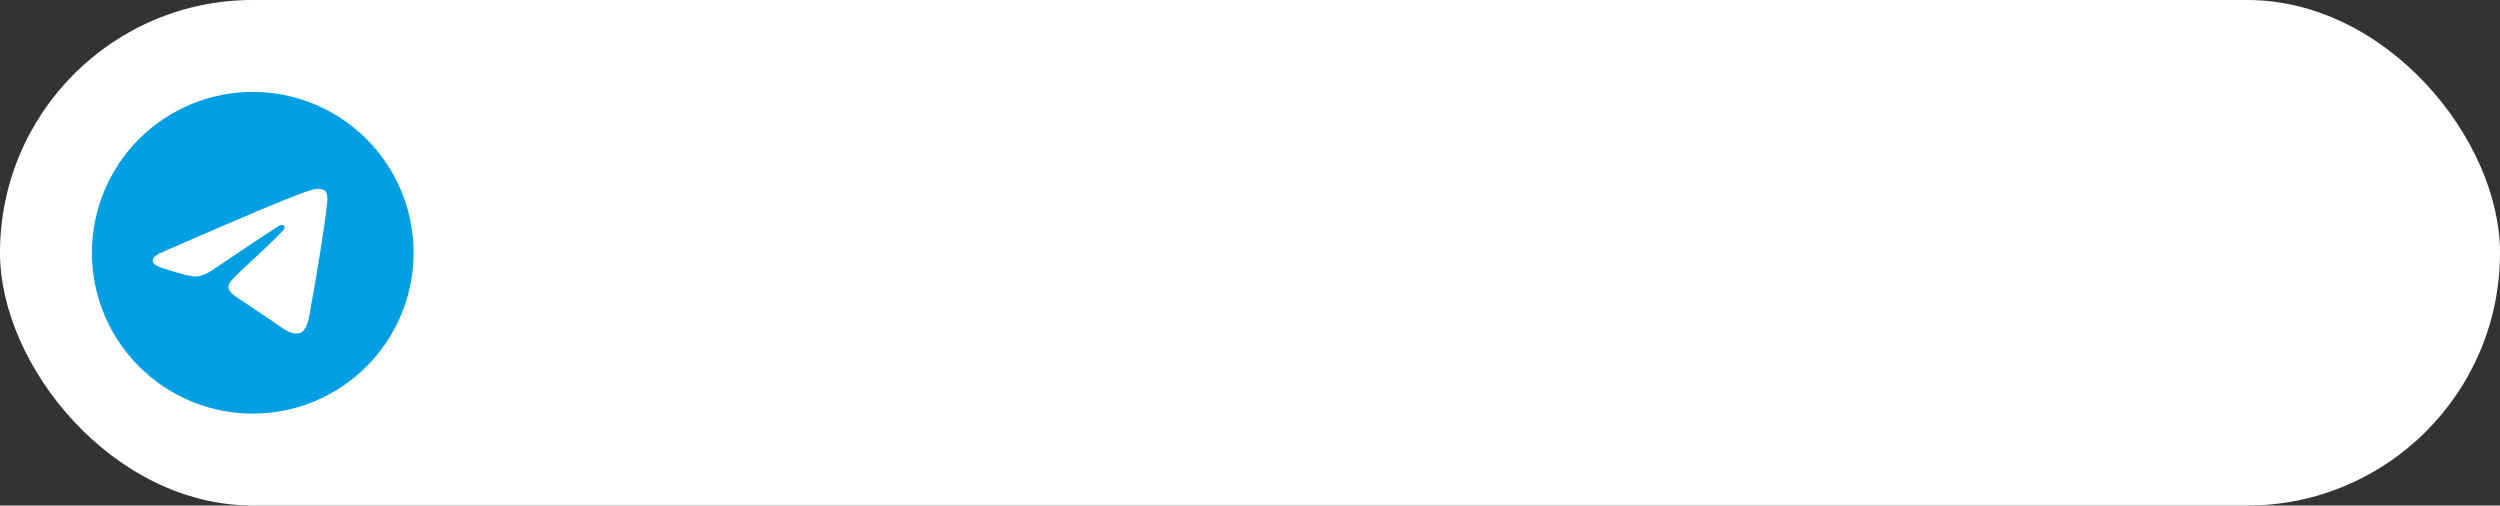
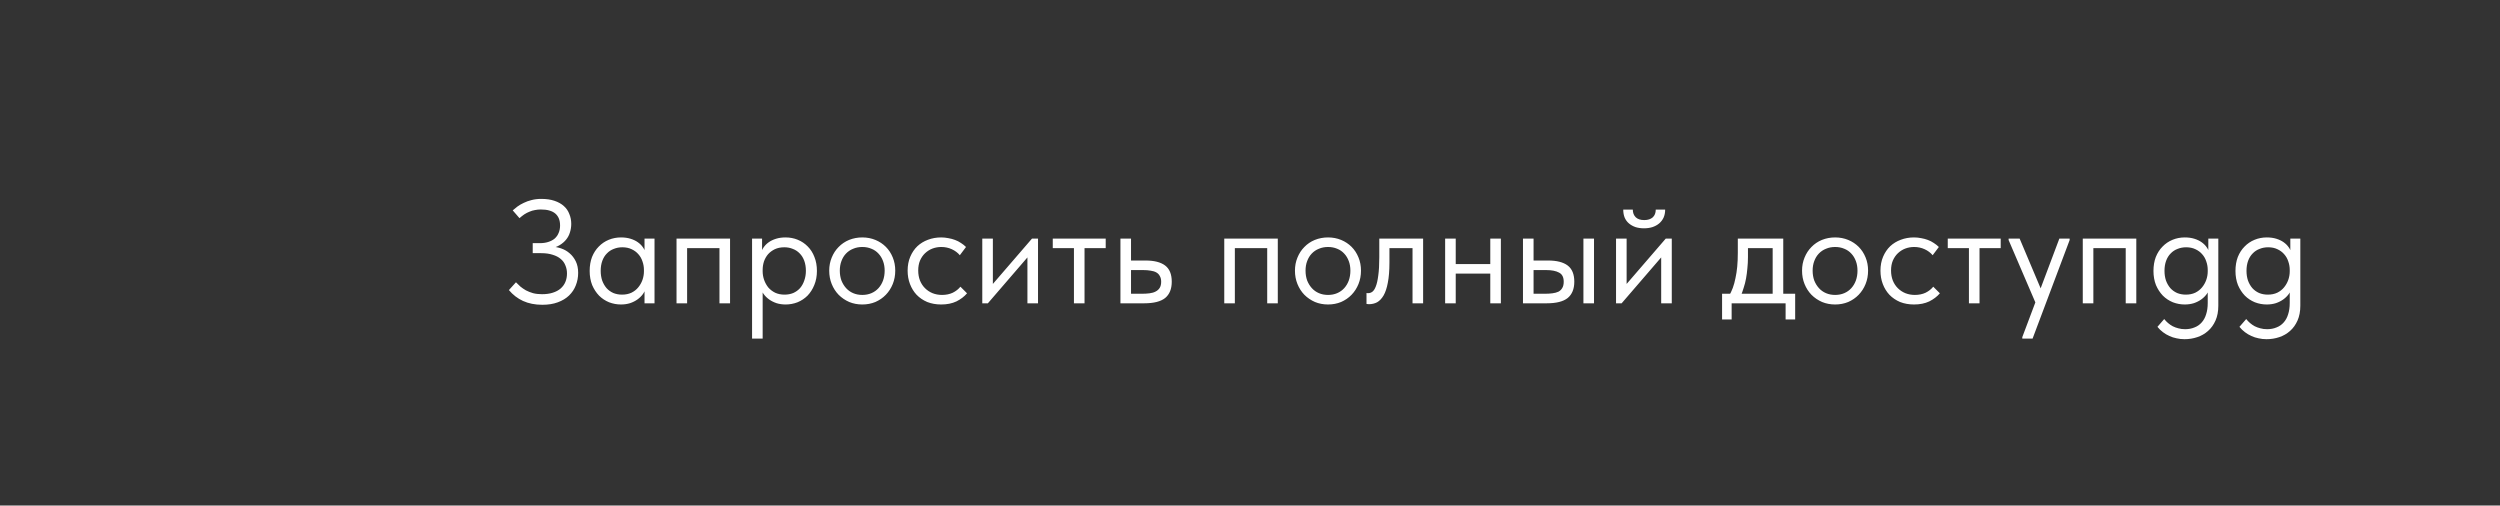
<svg xmlns="http://www.w3.org/2000/svg" width="272" height="55" viewBox="0 0 272 55" fill="none">
  <rect x="0" y="0" width="272" height="55" fill="#333333" stroke="none" />
-   <rect width="272" height="55" rx="27.5" fill="white" />
  <g clip-path="url(#clip0_714_2)">
-     <path d="M27.5 10C22.86 10 18.405 11.845 15.127 15.126C11.845 18.408 10.001 22.859 10 27.5C10 32.139 11.846 36.594 15.127 39.874C18.405 43.155 22.86 45 27.5 45C32.14 45 36.594 43.155 39.873 39.874C43.154 36.594 45 32.139 45 27.5C45 22.861 43.154 18.406 39.873 15.126C36.594 11.845 32.14 10 27.5 10Z" fill="#009FE3" />
-     <path d="M17.921 27.315C23.024 25.092 26.425 23.627 28.126 22.919C32.988 20.898 33.997 20.547 34.656 20.535C34.8 20.532 35.123 20.568 35.334 20.738C35.509 20.882 35.558 21.076 35.583 21.212C35.604 21.349 35.635 21.659 35.61 21.901C35.347 24.668 34.207 31.383 33.627 34.483C33.384 35.794 32.9 36.234 32.433 36.277C31.415 36.37 30.644 35.605 29.66 34.96C28.12 33.95 27.251 33.322 25.755 32.337C24.027 31.198 25.148 30.572 26.133 29.55C26.39 29.282 30.869 25.209 30.953 24.84C30.964 24.794 30.975 24.621 30.871 24.53C30.77 24.439 30.62 24.471 30.51 24.495C30.354 24.53 27.896 26.157 23.128 29.374C22.43 29.854 21.799 30.088 21.23 30.075C20.606 30.062 19.403 29.722 18.509 29.432C17.415 29.075 16.543 28.887 16.62 28.282C16.658 27.967 17.093 27.644 17.921 27.315Z" fill="white" />
-   </g>
+     </g>
  <path d="M59 33.16C58.211 33.16 57.512 33.021 56.904 32.744C56.307 32.467 55.795 32.072 55.368 31.56L56.136 30.712C56.285 30.861 56.445 31.016 56.616 31.176C56.797 31.325 57 31.464 57.224 31.592C57.448 31.709 57.704 31.811 57.992 31.896C58.28 31.971 58.605 32.008 58.968 32.008C59.416 32.008 59.805 31.955 60.136 31.848C60.477 31.741 60.76 31.592 60.984 31.4C61.219 31.197 61.395 30.957 61.512 30.68C61.629 30.403 61.688 30.093 61.688 29.752C61.688 29.432 61.629 29.139 61.512 28.872C61.405 28.595 61.235 28.36 61 28.168C60.776 27.976 60.488 27.827 60.136 27.72C59.784 27.603 59.363 27.544 58.872 27.544H57.96V26.456H58.728C59.069 26.456 59.373 26.413 59.64 26.328C59.917 26.243 60.152 26.12 60.344 25.96C60.536 25.789 60.68 25.587 60.776 25.352C60.883 25.107 60.936 24.835 60.936 24.536C60.936 24.248 60.893 23.997 60.808 23.784C60.723 23.571 60.595 23.389 60.424 23.24C60.253 23.091 60.035 22.979 59.768 22.904C59.512 22.829 59.203 22.792 58.84 22.792C58.616 22.792 58.403 22.813 58.2 22.856C57.997 22.888 57.8 22.947 57.608 23.032C57.416 23.107 57.229 23.203 57.048 23.32C56.877 23.437 56.701 23.576 56.52 23.736L55.784 22.888C55.933 22.76 56.104 22.621 56.296 22.472C56.499 22.323 56.728 22.189 56.984 22.072C57.24 21.944 57.523 21.843 57.832 21.768C58.152 21.683 58.504 21.64 58.888 21.64C59.443 21.64 59.923 21.709 60.328 21.848C60.744 21.987 61.085 22.179 61.352 22.424C61.619 22.659 61.816 22.947 61.944 23.288C62.083 23.619 62.152 23.976 62.152 24.36C62.152 24.68 62.104 24.989 62.008 25.288C61.923 25.576 61.784 25.837 61.592 26.072C61.411 26.296 61.181 26.493 60.904 26.664C60.637 26.824 60.323 26.947 59.96 27.032L60.04 26.84C60.381 26.851 60.723 26.915 61.064 27.032C61.405 27.149 61.709 27.325 61.976 27.56C62.253 27.795 62.477 28.088 62.648 28.44C62.819 28.792 62.904 29.208 62.904 29.688C62.904 30.168 62.819 30.621 62.648 31.048C62.488 31.464 62.243 31.832 61.912 32.152C61.592 32.461 61.187 32.707 60.696 32.888C60.216 33.069 59.651 33.16 59 33.16ZM70.124 33V31.224L70.06 30.984V28.056L70.124 27.944V25.96H71.212V27.944V28.056V33H70.124ZM67.564 33.128C67.116 33.128 66.684 33.048 66.268 32.888C65.852 32.717 65.49 32.477 65.18 32.168C64.871 31.848 64.62 31.464 64.428 31.016C64.247 30.557 64.156 30.045 64.156 29.48C64.156 28.915 64.242 28.408 64.412 27.96C64.594 27.512 64.839 27.133 65.148 26.824C65.458 26.504 65.82 26.259 66.236 26.088C66.652 25.917 67.095 25.832 67.564 25.832C67.948 25.832 68.295 25.88 68.604 25.976C68.914 26.072 69.18 26.2 69.404 26.36C69.628 26.52 69.81 26.701 69.948 26.904C70.087 27.096 70.172 27.288 70.204 27.48V29.368H70.06C70.06 29.048 70.007 28.739 69.9 28.44C69.804 28.141 69.655 27.88 69.452 27.656C69.26 27.432 69.015 27.251 68.716 27.112C68.428 26.973 68.092 26.904 67.708 26.904C67.378 26.904 67.068 26.963 66.78 27.08C66.492 27.187 66.242 27.352 66.028 27.576C65.815 27.789 65.65 28.056 65.532 28.376C65.415 28.696 65.356 29.059 65.356 29.464C65.356 29.848 65.41 30.2 65.516 30.52C65.634 30.84 65.794 31.117 65.996 31.352C66.199 31.576 66.444 31.752 66.732 31.88C67.02 31.997 67.335 32.056 67.676 32.056C68.06 32.056 68.402 31.987 68.7 31.848C68.999 31.699 69.244 31.507 69.436 31.272C69.639 31.027 69.794 30.755 69.9 30.456C70.007 30.147 70.06 29.837 70.06 29.528H70.284V31.224C70.231 31.491 70.124 31.741 69.964 31.976C69.804 32.2 69.607 32.397 69.372 32.568C69.138 32.739 68.866 32.877 68.556 32.984C68.247 33.08 67.916 33.128 67.564 33.128ZM73.606 33V25.96H79.43V33H78.278V27H74.758V33H73.606ZM82.977 36.84H81.825V28.056V27.944V25.96H82.913V27.944L82.977 28.056V31.016V31.224V36.84ZM85.473 33.128C85.121 33.128 84.79 33.08 84.481 32.984C84.172 32.877 83.9 32.739 83.665 32.568C83.43 32.397 83.233 32.2 83.073 31.976C82.913 31.741 82.806 31.491 82.753 31.224V29.528H82.977C82.977 29.837 83.03 30.147 83.137 30.456C83.244 30.755 83.393 31.027 83.585 31.272C83.788 31.507 84.038 31.699 84.337 31.848C84.636 31.987 84.977 32.056 85.361 32.056C85.702 32.056 86.017 31.997 86.305 31.88C86.593 31.752 86.838 31.576 87.041 31.352C87.244 31.117 87.398 30.84 87.505 30.52C87.622 30.2 87.681 29.848 87.681 29.464C87.681 29.059 87.622 28.696 87.505 28.376C87.388 28.056 87.222 27.789 87.009 27.576C86.796 27.352 86.545 27.187 86.257 27.08C85.98 26.963 85.67 26.904 85.329 26.904C84.945 26.904 84.604 26.973 84.305 27.112C84.017 27.251 83.772 27.432 83.569 27.656C83.377 27.88 83.228 28.141 83.121 28.44C83.025 28.739 82.977 29.048 82.977 29.368H82.833V27.48C82.865 27.288 82.95 27.096 83.089 26.904C83.228 26.701 83.409 26.52 83.633 26.36C83.857 26.2 84.124 26.072 84.433 25.976C84.742 25.88 85.089 25.832 85.473 25.832C85.942 25.832 86.385 25.917 86.801 26.088C87.217 26.259 87.58 26.504 87.889 26.824C88.198 27.133 88.438 27.512 88.609 27.96C88.79 28.408 88.881 28.915 88.881 29.48C88.881 30.045 88.785 30.557 88.593 31.016C88.412 31.464 88.166 31.848 87.857 32.168C87.548 32.477 87.185 32.717 86.769 32.888C86.353 33.048 85.921 33.128 85.473 33.128ZM93.819 33.128C93.307 33.128 92.832 33.037 92.395 32.856C91.957 32.664 91.573 32.403 91.243 32.072C90.923 31.741 90.672 31.352 90.491 30.904C90.309 30.456 90.219 29.971 90.219 29.448C90.219 28.936 90.309 28.461 90.491 28.024C90.672 27.576 90.923 27.192 91.243 26.872C91.563 26.541 91.942 26.285 92.379 26.104C92.827 25.923 93.307 25.832 93.819 25.832C94.331 25.832 94.805 25.923 95.243 26.104C95.68 26.285 96.059 26.536 96.379 26.856C96.699 27.176 96.95 27.56 97.131 28.008C97.312 28.445 97.403 28.925 97.403 29.448C97.403 29.971 97.312 30.456 97.131 30.904C96.95 31.352 96.699 31.741 96.379 32.072C96.059 32.403 95.68 32.664 95.243 32.856C94.805 33.037 94.331 33.128 93.819 33.128ZM93.819 32.088C94.181 32.088 94.512 32.024 94.811 31.896C95.109 31.768 95.365 31.587 95.579 31.352C95.792 31.117 95.957 30.84 96.075 30.52C96.192 30.189 96.251 29.832 96.251 29.448C96.251 29.064 96.192 28.717 96.075 28.408C95.957 28.088 95.792 27.816 95.579 27.592C95.365 27.357 95.109 27.181 94.811 27.064C94.512 26.936 94.181 26.872 93.819 26.872C93.456 26.872 93.126 26.936 92.827 27.064C92.528 27.181 92.267 27.357 92.043 27.592C91.829 27.816 91.664 28.088 91.547 28.408C91.43 28.717 91.371 29.064 91.371 29.448C91.371 29.832 91.43 30.189 91.547 30.52C91.675 30.84 91.846 31.117 92.059 31.352C92.272 31.587 92.528 31.768 92.827 31.896C93.126 32.024 93.456 32.088 93.819 32.088ZM102.398 33.128C101.843 33.128 101.337 33.037 100.878 32.856C100.43 32.664 100.046 32.403 99.726 32.072C99.417 31.741 99.177 31.352 99.006 30.904C98.835 30.456 98.75 29.971 98.75 29.448C98.75 28.883 98.846 28.376 99.038 27.928C99.23 27.48 99.486 27.101 99.806 26.792C100.137 26.483 100.521 26.248 100.958 26.088C101.406 25.917 101.886 25.832 102.398 25.832C102.665 25.832 102.926 25.859 103.182 25.912C103.438 25.955 103.678 26.019 103.902 26.104C104.137 26.189 104.355 26.301 104.558 26.44C104.761 26.568 104.942 26.712 105.102 26.872L104.43 27.768C104.195 27.491 103.902 27.272 103.55 27.112C103.198 26.952 102.819 26.872 102.414 26.872C102.073 26.872 101.747 26.931 101.438 27.048C101.139 27.165 100.873 27.336 100.638 27.56C100.414 27.773 100.233 28.04 100.094 28.36C99.966 28.669 99.902 29.027 99.902 29.432C99.902 29.827 99.966 30.189 100.094 30.52C100.222 30.84 100.403 31.117 100.638 31.352C100.873 31.587 101.145 31.768 101.454 31.896C101.774 32.024 102.121 32.088 102.494 32.088C102.931 32.088 103.321 32.008 103.662 31.848C104.003 31.677 104.281 31.459 104.494 31.192L105.214 31.912C104.915 32.264 104.531 32.557 104.062 32.792C103.593 33.016 103.038 33.128 102.398 33.128ZM106.872 33V25.96H108.024V31.592L107.352 31.672L112.28 25.96H112.936V33H111.784V27.288L112.472 27.208L107.48 33H106.872ZM116.845 33V27H114.541V25.96H120.301V27H117.997V33H116.845ZM121.903 33V25.96H123.055V28.344H124.639C125.578 28.344 126.287 28.525 126.767 28.888C127.247 29.251 127.487 29.837 127.487 30.648C127.487 31.437 127.247 32.029 126.767 32.424C126.287 32.808 125.524 33 124.479 33H121.903ZM124.255 31.96C124.543 31.96 124.815 31.944 125.071 31.912C125.327 31.88 125.546 31.816 125.727 31.72C125.919 31.624 126.068 31.491 126.175 31.32C126.282 31.149 126.335 30.925 126.335 30.648C126.335 30.403 126.287 30.2 126.191 30.04C126.106 29.869 125.978 29.736 125.807 29.64C125.636 29.544 125.428 29.48 125.183 29.448C124.948 29.405 124.682 29.384 124.383 29.384H123.055V31.96H124.255ZM133.2 33V25.96H139.024V33H137.872V27H134.352V33H133.2ZM144.491 33.128C143.979 33.128 143.504 33.037 143.067 32.856C142.629 32.664 142.245 32.403 141.915 32.072C141.595 31.741 141.344 31.352 141.163 30.904C140.981 30.456 140.891 29.971 140.891 29.448C140.891 28.936 140.981 28.461 141.163 28.024C141.344 27.576 141.595 27.192 141.915 26.872C142.235 26.541 142.613 26.285 143.051 26.104C143.499 25.923 143.979 25.832 144.491 25.832C145.003 25.832 145.477 25.923 145.915 26.104C146.352 26.285 146.731 26.536 147.051 26.856C147.371 27.176 147.621 27.56 147.803 28.008C147.984 28.445 148.075 28.925 148.075 29.448C148.075 29.971 147.984 30.456 147.803 30.904C147.621 31.352 147.371 31.741 147.051 32.072C146.731 32.403 146.352 32.664 145.915 32.856C145.477 33.037 145.003 33.128 144.491 33.128ZM144.491 32.088C144.853 32.088 145.184 32.024 145.483 31.896C145.781 31.768 146.037 31.587 146.251 31.352C146.464 31.117 146.629 30.84 146.747 30.52C146.864 30.189 146.923 29.832 146.923 29.448C146.923 29.064 146.864 28.717 146.747 28.408C146.629 28.088 146.464 27.816 146.251 27.592C146.037 27.357 145.781 27.181 145.483 27.064C145.184 26.936 144.853 26.872 144.491 26.872C144.128 26.872 143.797 26.936 143.499 27.064C143.2 27.181 142.939 27.357 142.715 27.592C142.501 27.816 142.336 28.088 142.219 28.408C142.101 28.717 142.043 29.064 142.043 29.448C142.043 29.832 142.101 30.189 142.219 30.52C142.347 30.84 142.517 31.117 142.731 31.352C142.944 31.587 143.2 31.768 143.499 31.896C143.797 32.024 144.128 32.088 144.491 32.088ZM148.947 33.096C148.861 33.096 148.797 33.091 148.755 33.08C148.723 33.08 148.696 33.075 148.675 33.064V31.88C148.717 31.891 148.755 31.896 148.787 31.896C148.819 31.896 148.845 31.896 148.867 31.896C149.016 31.896 149.16 31.848 149.299 31.752C149.448 31.645 149.576 31.453 149.683 31.176C149.8 30.888 149.891 30.488 149.955 29.976C150.029 29.464 150.067 28.797 150.067 27.976V25.96H154.835V33H153.683V27H151.171V28.552C151.171 29.437 151.112 30.173 150.995 30.76C150.888 31.336 150.733 31.8 150.531 32.152C150.328 32.493 150.093 32.739 149.827 32.888C149.56 33.027 149.267 33.096 148.947 33.096ZM157.919 29.768V28.728H162.623V29.768H157.919ZM157.231 33V31.224V30.984V28.056V27.944V25.96H158.383V27.944V28.056V33H157.231ZM162.143 33V31.224V30.984V28.056V27.944V25.96H163.295V27.944V28.056V33H162.143ZM168.436 28.344C169.375 28.344 170.084 28.525 170.564 28.888C171.044 29.251 171.284 29.837 171.284 30.648C171.284 31.437 171.044 32.029 170.564 32.424C170.084 32.808 169.321 33 168.276 33H165.7V25.96H166.852V28.344H168.436ZM172.276 33V25.96H173.428V33H172.276ZM168.1 31.96C168.388 31.96 168.655 31.944 168.9 31.912C169.156 31.88 169.375 31.821 169.556 31.736C169.737 31.64 169.876 31.507 169.972 31.336C170.079 31.165 170.132 30.936 170.132 30.648C170.132 30.157 169.961 29.827 169.62 29.656C169.289 29.475 168.825 29.384 168.228 29.384H166.852V31.96H168.1ZM175.825 33V25.96H176.977V31.592L176.305 31.672L181.233 25.96H181.889V33H180.737V27.288L181.425 27.208L176.433 33H175.825ZM178.865 24.84C178.534 24.84 178.23 24.797 177.953 24.712C177.676 24.616 177.436 24.483 177.233 24.312C177.03 24.141 176.876 23.933 176.769 23.688C176.662 23.432 176.609 23.139 176.609 22.808H177.649C177.649 23.149 177.756 23.427 177.969 23.64C178.182 23.843 178.492 23.944 178.897 23.944C179.281 23.944 179.585 23.848 179.809 23.656C180.033 23.453 180.145 23.171 180.145 22.808H181.169C181.169 23.139 181.11 23.432 180.993 23.688C180.876 23.933 180.716 24.141 180.513 24.312C180.31 24.483 180.065 24.616 179.777 24.712C179.5 24.797 179.196 24.84 178.865 24.84ZM188.114 32.2C188.274 31.923 188.413 31.629 188.53 31.32C188.647 31 188.743 30.648 188.818 30.264C188.903 29.88 188.967 29.464 189.01 29.016C189.053 28.557 189.074 28.056 189.074 27.512V25.96H194.018V32.2H192.866V26.584L193.522 27H189.618L190.178 26.584V27.96C190.178 28.387 190.157 28.797 190.114 29.192C190.082 29.576 190.034 29.944 189.97 30.296C189.906 30.648 189.821 30.984 189.714 31.304C189.618 31.624 189.506 31.939 189.378 32.248L188.114 32.2ZM187.362 34.76V31.96H195.314V34.76H194.274V33H188.402V34.76H187.362ZM199.663 33.128C199.151 33.128 198.676 33.037 198.239 32.856C197.801 32.664 197.417 32.403 197.087 32.072C196.767 31.741 196.516 31.352 196.335 30.904C196.153 30.456 196.063 29.971 196.063 29.448C196.063 28.936 196.153 28.461 196.335 28.024C196.516 27.576 196.767 27.192 197.087 26.872C197.407 26.541 197.785 26.285 198.223 26.104C198.671 25.923 199.151 25.832 199.663 25.832C200.175 25.832 200.649 25.923 201.087 26.104C201.524 26.285 201.903 26.536 202.223 26.856C202.543 27.176 202.793 27.56 202.975 28.008C203.156 28.445 203.247 28.925 203.247 29.448C203.247 29.971 203.156 30.456 202.975 30.904C202.793 31.352 202.543 31.741 202.223 32.072C201.903 32.403 201.524 32.664 201.087 32.856C200.649 33.037 200.175 33.128 199.663 33.128ZM199.663 32.088C200.025 32.088 200.356 32.024 200.655 31.896C200.953 31.768 201.209 31.587 201.423 31.352C201.636 31.117 201.801 30.84 201.919 30.52C202.036 30.189 202.095 29.832 202.095 29.448C202.095 29.064 202.036 28.717 201.919 28.408C201.801 28.088 201.636 27.816 201.423 27.592C201.209 27.357 200.953 27.181 200.655 27.064C200.356 26.936 200.025 26.872 199.663 26.872C199.3 26.872 198.969 26.936 198.671 27.064C198.372 27.181 198.111 27.357 197.887 27.592C197.673 27.816 197.508 28.088 197.391 28.408C197.273 28.717 197.215 29.064 197.215 29.448C197.215 29.832 197.273 30.189 197.391 30.52C197.519 30.84 197.689 31.117 197.903 31.352C198.116 31.587 198.372 31.768 198.671 31.896C198.969 32.024 199.3 32.088 199.663 32.088ZM208.242 33.128C207.687 33.128 207.181 33.037 206.722 32.856C206.274 32.664 205.89 32.403 205.57 32.072C205.261 31.741 205.021 31.352 204.85 30.904C204.679 30.456 204.594 29.971 204.594 29.448C204.594 28.883 204.69 28.376 204.882 27.928C205.074 27.48 205.33 27.101 205.65 26.792C205.981 26.483 206.365 26.248 206.802 26.088C207.25 25.917 207.73 25.832 208.242 25.832C208.509 25.832 208.77 25.859 209.026 25.912C209.282 25.955 209.522 26.019 209.746 26.104C209.981 26.189 210.199 26.301 210.402 26.44C210.605 26.568 210.786 26.712 210.946 26.872L210.274 27.768C210.039 27.491 209.746 27.272 209.394 27.112C209.042 26.952 208.663 26.872 208.258 26.872C207.917 26.872 207.591 26.931 207.282 27.048C206.983 27.165 206.717 27.336 206.482 27.56C206.258 27.773 206.077 28.04 205.938 28.36C205.81 28.669 205.746 29.027 205.746 29.432C205.746 29.827 205.81 30.189 205.938 30.52C206.066 30.84 206.247 31.117 206.482 31.352C206.717 31.587 206.989 31.768 207.298 31.896C207.618 32.024 207.965 32.088 208.338 32.088C208.775 32.088 209.165 32.008 209.506 31.848C209.847 31.677 210.125 31.459 210.338 31.192L211.058 31.912C210.759 32.264 210.375 32.557 209.906 32.792C209.437 33.016 208.882 33.128 208.242 33.128ZM214.22 33V27H211.916V25.96H217.676V27H215.372V33H214.22ZM220.025 36.84V36.68L224.057 25.96H225.177V26.12L221.145 36.84H220.025ZM221.593 33.24L218.537 26.12V25.96H219.737L222.169 31.72L221.593 33.24ZM226.606 33V25.96H232.43V33H231.278V27H227.758V33H226.606ZM237.673 36.904C237.374 36.904 237.086 36.872 236.809 36.808C236.532 36.755 236.27 36.669 236.025 36.552C235.78 36.445 235.545 36.307 235.321 36.136C235.108 35.976 234.91 35.784 234.729 35.56L235.465 34.712C235.593 34.872 235.732 35.016 235.881 35.144C236.041 35.283 236.212 35.4 236.393 35.496C236.585 35.592 236.788 35.667 237.001 35.72C237.225 35.784 237.47 35.816 237.737 35.816C238.121 35.816 238.462 35.752 238.761 35.624C239.07 35.507 239.332 35.325 239.545 35.08C239.758 34.845 239.918 34.552 240.025 34.2C240.142 33.848 240.201 33.437 240.201 32.968V28.056L240.265 27.944V25.96H241.353V33.272C241.353 33.88 241.252 34.413 241.049 34.872C240.846 35.331 240.574 35.709 240.233 36.008C239.902 36.307 239.513 36.531 239.065 36.68C238.628 36.829 238.164 36.904 237.673 36.904ZM237.705 33.128C237.257 33.128 236.825 33.048 236.409 32.888C235.993 32.717 235.63 32.477 235.321 32.168C235.012 31.848 234.761 31.464 234.569 31.016C234.388 30.557 234.297 30.045 234.297 29.48C234.297 28.915 234.382 28.408 234.553 27.96C234.734 27.512 234.98 27.133 235.289 26.824C235.598 26.504 235.961 26.259 236.377 26.088C236.793 25.917 237.236 25.832 237.705 25.832C238.089 25.832 238.436 25.88 238.745 25.976C239.054 26.072 239.321 26.2 239.545 26.36C239.769 26.52 239.95 26.701 240.089 26.904C240.228 27.096 240.313 27.288 240.345 27.48V29.368H240.201C240.201 29.048 240.148 28.739 240.041 28.44C239.945 28.141 239.796 27.88 239.593 27.656C239.401 27.432 239.156 27.251 238.857 27.112C238.569 26.973 238.233 26.904 237.849 26.904C237.518 26.904 237.209 26.963 236.921 27.08C236.633 27.187 236.382 27.352 236.169 27.576C235.956 27.789 235.79 28.056 235.673 28.376C235.556 28.696 235.497 29.059 235.497 29.464C235.497 29.848 235.55 30.2 235.657 30.52C235.774 30.84 235.934 31.117 236.137 31.352C236.34 31.576 236.585 31.752 236.873 31.88C237.161 31.997 237.476 32.056 237.817 32.056C238.201 32.056 238.542 31.987 238.841 31.848C239.14 31.699 239.385 31.507 239.577 31.272C239.78 31.027 239.934 30.755 240.041 30.456C240.148 30.147 240.201 29.837 240.201 29.528H240.425V31.224C240.372 31.491 240.265 31.741 240.105 31.976C239.945 32.2 239.748 32.397 239.513 32.568C239.278 32.739 239.006 32.877 238.697 32.984C238.388 33.08 238.057 33.128 237.705 33.128ZM246.595 36.904C246.296 36.904 246.008 36.872 245.731 36.808C245.454 36.755 245.192 36.669 244.947 36.552C244.702 36.445 244.467 36.307 244.243 36.136C244.03 35.976 243.832 35.784 243.651 35.56L244.387 34.712C244.515 34.872 244.654 35.016 244.803 35.144C244.963 35.283 245.134 35.4 245.315 35.496C245.507 35.592 245.71 35.667 245.923 35.72C246.147 35.784 246.392 35.816 246.659 35.816C247.043 35.816 247.384 35.752 247.683 35.624C247.992 35.507 248.254 35.325 248.467 35.08C248.68 34.845 248.84 34.552 248.947 34.2C249.064 33.848 249.123 33.437 249.123 32.968V28.056L249.187 27.944V25.96H250.275V33.272C250.275 33.88 250.174 34.413 249.971 34.872C249.768 35.331 249.496 35.709 249.155 36.008C248.824 36.307 248.435 36.531 247.987 36.68C247.55 36.829 247.086 36.904 246.595 36.904ZM246.627 33.128C246.179 33.128 245.747 33.048 245.331 32.888C244.915 32.717 244.552 32.477 244.243 32.168C243.934 31.848 243.683 31.464 243.491 31.016C243.31 30.557 243.219 30.045 243.219 29.48C243.219 28.915 243.304 28.408 243.475 27.96C243.656 27.512 243.902 27.133 244.211 26.824C244.52 26.504 244.883 26.259 245.299 26.088C245.715 25.917 246.158 25.832 246.627 25.832C247.011 25.832 247.358 25.88 247.667 25.976C247.976 26.072 248.243 26.2 248.467 26.36C248.691 26.52 248.872 26.701 249.011 26.904C249.15 27.096 249.235 27.288 249.267 27.48V29.368H249.123C249.123 29.048 249.07 28.739 248.963 28.44C248.867 28.141 248.718 27.88 248.515 27.656C248.323 27.432 248.078 27.251 247.779 27.112C247.491 26.973 247.155 26.904 246.771 26.904C246.44 26.904 246.131 26.963 245.843 27.08C245.555 27.187 245.304 27.352 245.091 27.576C244.878 27.789 244.712 28.056 244.595 28.376C244.478 28.696 244.419 29.059 244.419 29.464C244.419 29.848 244.472 30.2 244.579 30.52C244.696 30.84 244.856 31.117 245.059 31.352C245.262 31.576 245.507 31.752 245.795 31.88C246.083 31.997 246.398 32.056 246.739 32.056C247.123 32.056 247.464 31.987 247.763 31.848C248.062 31.699 248.307 31.507 248.499 31.272C248.702 31.027 248.856 30.755 248.963 30.456C249.07 30.147 249.123 29.837 249.123 29.528H249.347V31.224C249.294 31.491 249.187 31.741 249.027 31.976C248.867 32.2 248.67 32.397 248.435 32.568C248.2 32.739 247.928 32.877 247.619 32.984C247.31 33.08 246.979 33.128 246.627 33.128Z" fill="white" />
  <defs>
    <clipPath id="clip0_714_2">
-       <rect width="35" height="35" fill="white" transform="translate(10 10)" />
-     </clipPath>
+       </clipPath>
  </defs>
</svg>